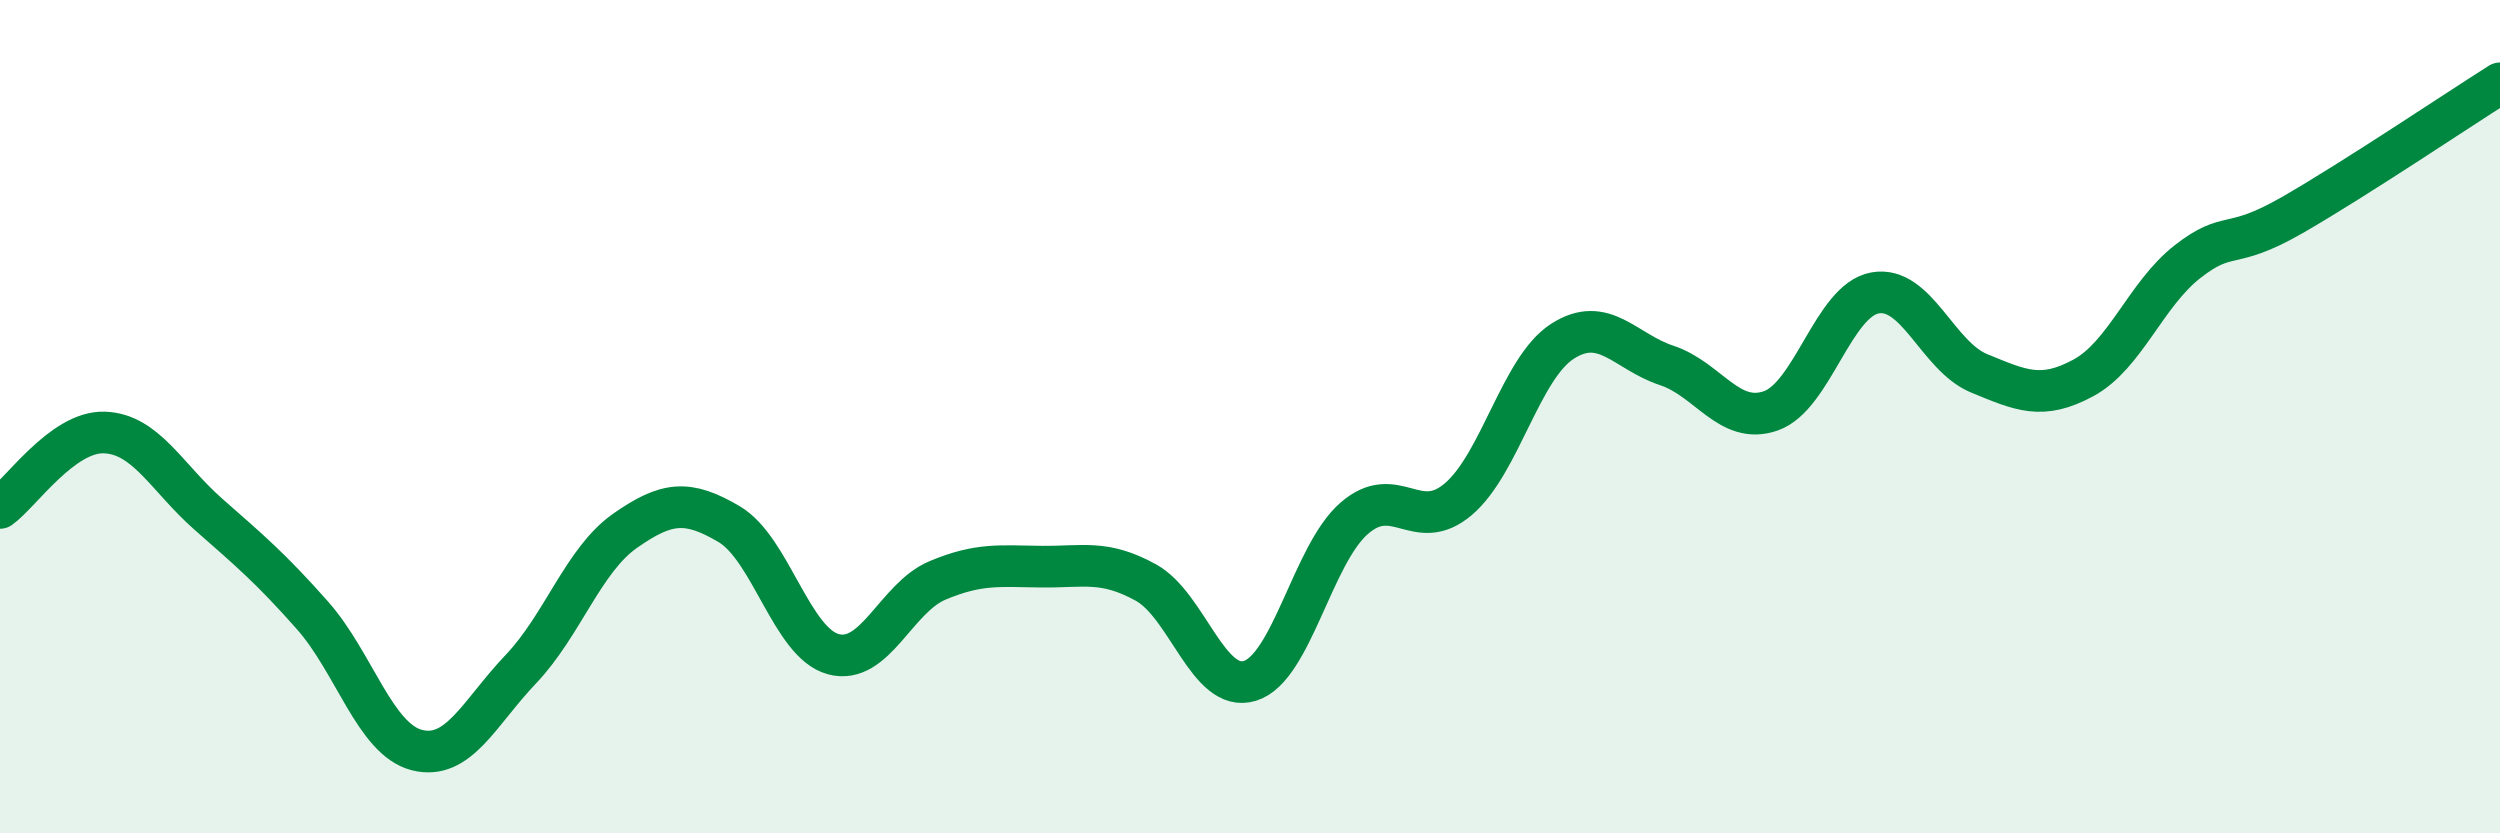
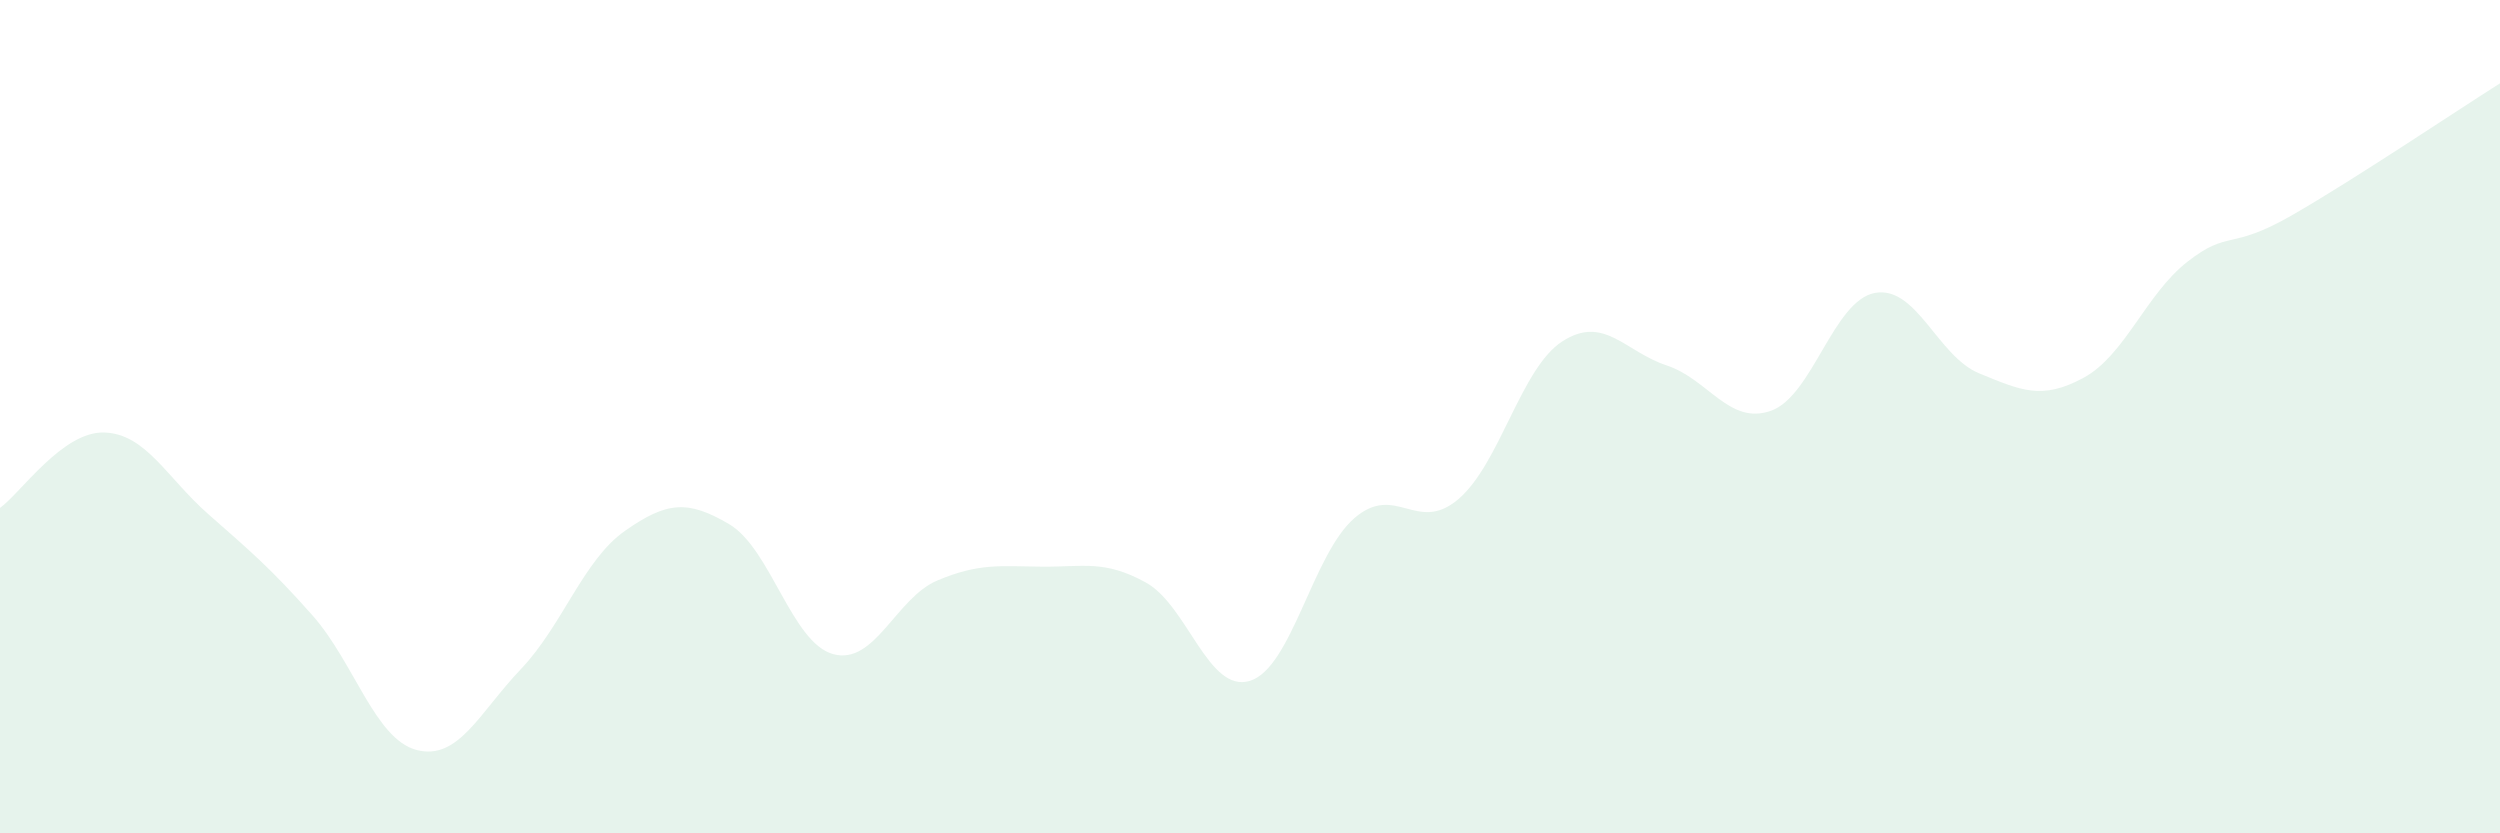
<svg xmlns="http://www.w3.org/2000/svg" width="60" height="20" viewBox="0 0 60 20">
  <path d="M 0,12.19 C 0.5,11.83 1.5,10.35 2.5,10.38 C 3.5,10.41 4,11.46 5,12.34 C 6,13.22 6.5,13.64 7.5,14.77 C 8.5,15.9 9,17.74 10,18 C 11,18.26 11.5,17.11 12.5,16.06 C 13.5,15.01 14,13.44 15,12.74 C 16,12.04 16.5,11.99 17.5,12.58 C 18.5,13.17 19,15.43 20,15.7 C 21,15.97 21.5,14.35 22.5,13.93 C 23.5,13.51 24,13.59 25,13.6 C 26,13.61 26.5,13.43 27.5,13.98 C 28.5,14.53 29,16.65 30,16.34 C 31,16.03 31.5,13.31 32.5,12.44 C 33.5,11.57 34,12.83 35,11.98 C 36,11.13 36.5,8.83 37.5,8.19 C 38.5,7.55 39,8.44 40,8.77 C 41,9.1 41.5,10.21 42.5,9.86 C 43.5,9.51 44,7.21 45,7.03 C 46,6.85 46.5,8.55 47.5,8.96 C 48.5,9.37 49,9.61 50,9.07 C 51,8.53 51.5,7.06 52.5,6.28 C 53.5,5.5 53.5,6.03 55,5.17 C 56.5,4.31 59,2.63 60,2L60 20L0 20Z" fill="#008740" opacity="0.1" stroke-linecap="round" stroke-linejoin="round" />
-   <path d="M 0,12.19 C 0.5,11.83 1.5,10.35 2.5,10.38 C 3.5,10.41 4,11.46 5,12.34 C 6,13.22 6.5,13.64 7.5,14.77 C 8.5,15.9 9,17.74 10,18 C 11,18.26 11.5,17.11 12.5,16.06 C 13.5,15.01 14,13.44 15,12.74 C 16,12.04 16.5,11.99 17.5,12.58 C 18.5,13.17 19,15.43 20,15.7 C 21,15.97 21.5,14.35 22.5,13.93 C 23.5,13.51 24,13.59 25,13.6 C 26,13.61 26.5,13.43 27.5,13.98 C 28.5,14.53 29,16.65 30,16.34 C 31,16.03 31.5,13.31 32.5,12.44 C 33.5,11.57 34,12.83 35,11.98 C 36,11.13 36.5,8.83 37.5,8.19 C 38.5,7.55 39,8.44 40,8.77 C 41,9.1 41.5,10.21 42.5,9.86 C 43.5,9.51 44,7.21 45,7.03 C 46,6.85 46.5,8.55 47.5,8.96 C 48.5,9.37 49,9.61 50,9.07 C 51,8.53 51.5,7.06 52.5,6.28 C 53.5,5.5 53.5,6.03 55,5.17 C 56.5,4.31 59,2.63 60,2" stroke="#008740" stroke-width="1" fill="none" stroke-linecap="round" stroke-linejoin="round" />
</svg>